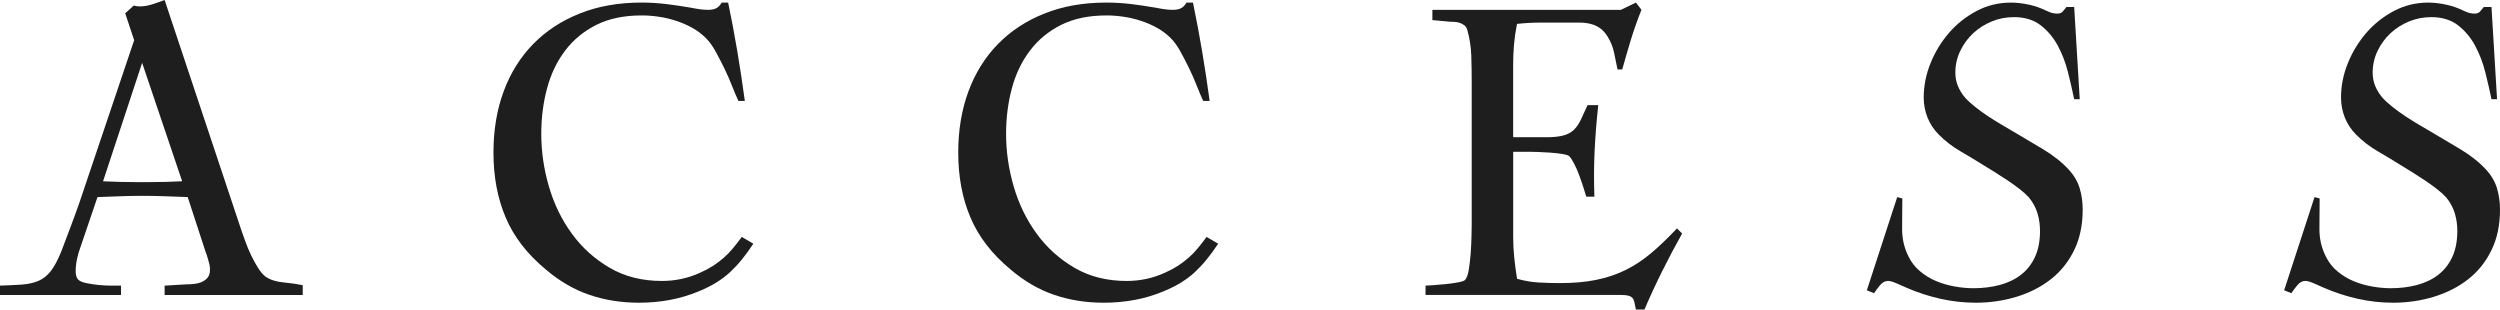
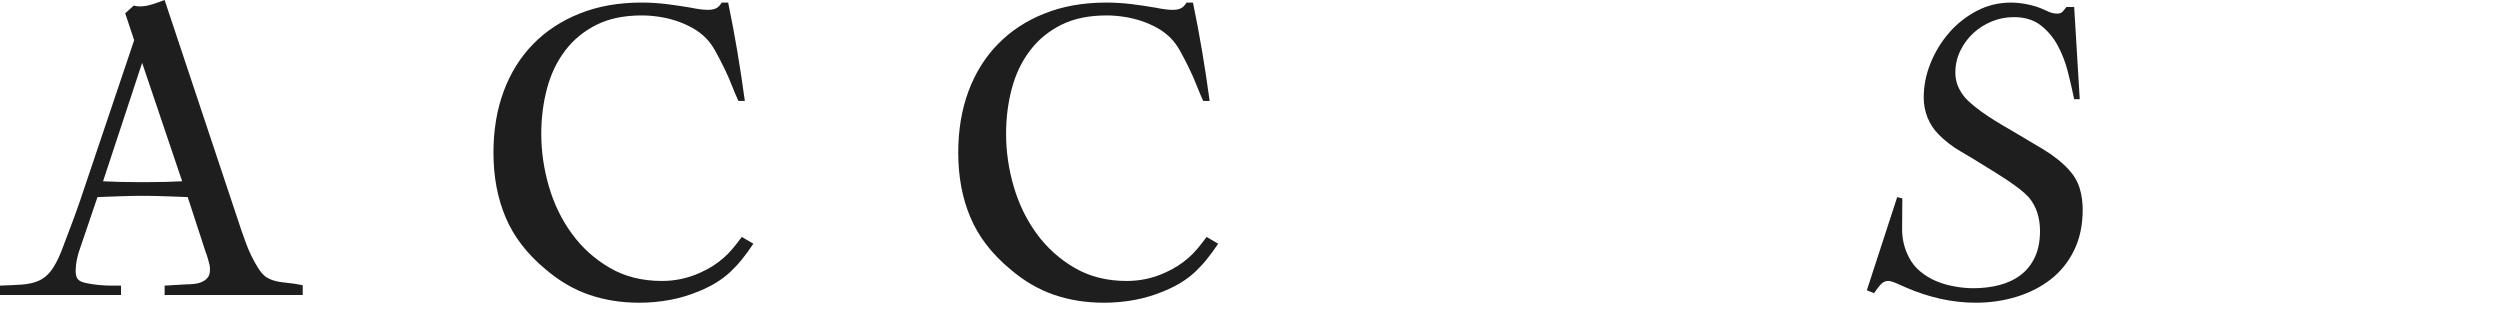
<svg xmlns="http://www.w3.org/2000/svg" version="1.1" id="レイヤー_1" x="0px" y="0px" width="70.163px" height="8.688px" viewBox="0 0 70.163 8.688" enable-background="new 0 0 70.163 8.688" xml:space="preserve">
  <g>
    <path fill="#1E1E1E" d="M4.62,8.279V8.016l0.612-0.036c0.071,0,0.146-0.004,0.222-0.012C5.53,7.959,5.6,7.941,5.664,7.913   c0.063-0.028,0.118-0.067,0.162-0.12S5.892,7.67,5.892,7.582V7.51c0-0.033-0.016-0.105-0.048-0.217   C5.812,7.18,5.788,7.107,5.772,7.075L5.268,5.531C5.06,5.523,4.85,5.516,4.637,5.508S4.212,5.496,4.002,5.496S3.58,5.5,3.367,5.508   S2.944,5.523,2.736,5.531l-0.48,1.411C2.216,7.047,2.184,7.158,2.16,7.274C2.136,7.391,2.124,7.506,2.124,7.617   c0,0.041,0.004,0.079,0.012,0.115s0.024,0.07,0.048,0.103C2.224,7.883,2.3,7.92,2.412,7.943c0.112,0.024,0.229,0.043,0.354,0.055   s0.246,0.018,0.366,0.018s0.208,0,0.265,0v0.264H0V8.016c0.232-0.008,0.438-0.018,0.613-0.029C0.79,7.974,0.944,7.939,1.077,7.884   c0.132-0.056,0.248-0.148,0.349-0.276c0.1-0.129,0.198-0.313,0.295-0.553C1.809,6.822,1.896,6.59,1.985,6.357   C2.073,6.125,2.157,5.893,2.238,5.66l1.527-4.531L3.514,0.373l0.24-0.217c0.032,0.008,0.06,0.014,0.084,0.018S3.89,0.18,3.922,0.18   c0.112,0,0.23-0.02,0.355-0.06C4.401,0.08,4.516,0.04,4.62,0l2.16,6.48C6.812,6.568,6.85,6.674,6.894,6.798S6.99,7.046,7.05,7.17   C7.11,7.294,7.174,7.41,7.242,7.518c0.067,0.108,0.138,0.19,0.21,0.246C7.58,7.852,7.748,7.906,7.956,7.926s0.388,0.046,0.54,0.078   v0.275H4.62z M3.989,1.764L2.892,5.088C3.053,5.096,3.21,5.102,3.362,5.105c0.153,0.004,0.306,0.006,0.459,0.006h0.374   c0.152,0,0.306-0.002,0.458-0.006c0.153-0.004,0.306-0.01,0.459-0.018L3.989,1.764z" />
    <path fill="#1E1E1E" d="M20.82,7.283c-0.104,0.129-0.212,0.244-0.324,0.349s-0.238,0.2-0.378,0.288s-0.306,0.172-0.498,0.252   c-0.264,0.111-0.538,0.193-0.822,0.246c-0.284,0.052-0.569,0.078-0.857,0.078c-0.504,0-0.973-0.074-1.404-0.223   c-0.432-0.147-0.84-0.386-1.224-0.714c-0.521-0.432-0.895-0.918-1.122-1.458c-0.229-0.539-0.342-1.146-0.342-1.818   c0-0.631,0.096-1.205,0.287-1.721c0.192-0.517,0.469-0.959,0.828-1.326c0.36-0.369,0.796-0.654,1.309-0.858   C16.784,0.174,17.36,0.072,18,0.072c0.232,0,0.464,0.014,0.696,0.041c0.231,0.029,0.464,0.063,0.696,0.103   c0.079,0.017,0.159,0.03,0.239,0.042s0.16,0.018,0.24,0.018c0.088,0,0.162-0.014,0.222-0.041c0.061-0.028,0.114-0.082,0.162-0.162   h0.181c0.096,0.463,0.182,0.922,0.258,1.373c0.076,0.453,0.146,0.914,0.21,1.387h-0.18c-0.057-0.12-0.116-0.262-0.181-0.426   c-0.063-0.164-0.136-0.328-0.216-0.492s-0.162-0.322-0.246-0.475c-0.084-0.151-0.174-0.275-0.27-0.371   c-0.112-0.112-0.24-0.209-0.385-0.289c-0.144-0.08-0.296-0.146-0.455-0.197c-0.16-0.053-0.322-0.09-0.486-0.114   s-0.322-0.036-0.475-0.036c-0.496,0-0.92,0.088-1.271,0.264c-0.353,0.177-0.645,0.416-0.876,0.721   c-0.232,0.304-0.402,0.658-0.51,1.063c-0.108,0.403-0.162,0.829-0.162,1.277c0,0.496,0.072,0.99,0.216,1.482   s0.36,0.934,0.648,1.326c0.287,0.392,0.642,0.709,1.062,0.953s0.906,0.366,1.458,0.366c0.376,0,0.732-0.076,1.068-0.228   c0.144-0.064,0.268-0.131,0.372-0.198c0.104-0.067,0.201-0.142,0.294-0.222c0.092-0.08,0.178-0.168,0.258-0.265   c0.08-0.096,0.164-0.204,0.252-0.323l0.324,0.191C21.032,7.008,20.924,7.156,20.82,7.283z" />
    <path fill="#1E1E1E" d="M33.864,7.283c-0.104,0.129-0.212,0.244-0.324,0.349s-0.238,0.2-0.378,0.288s-0.306,0.172-0.498,0.252   c-0.264,0.111-0.538,0.193-0.822,0.246c-0.284,0.052-0.569,0.078-0.857,0.078c-0.504,0-0.973-0.074-1.404-0.223   c-0.432-0.147-0.84-0.386-1.224-0.714c-0.521-0.432-0.895-0.918-1.122-1.458c-0.229-0.539-0.342-1.146-0.342-1.818   c0-0.631,0.096-1.205,0.287-1.721c0.192-0.517,0.469-0.959,0.828-1.326c0.36-0.369,0.796-0.654,1.309-0.858   c0.512-0.204,1.088-0.306,1.728-0.306c0.232,0,0.464,0.014,0.696,0.041c0.231,0.029,0.464,0.063,0.696,0.103   c0.079,0.017,0.159,0.03,0.239,0.042s0.16,0.018,0.24,0.018c0.088,0,0.162-0.014,0.222-0.041c0.061-0.028,0.114-0.082,0.162-0.162   h0.181c0.096,0.463,0.182,0.922,0.258,1.373c0.076,0.453,0.146,0.914,0.21,1.387h-0.18c-0.057-0.12-0.116-0.262-0.181-0.426   c-0.063-0.164-0.136-0.328-0.216-0.492s-0.162-0.322-0.246-0.475c-0.084-0.151-0.174-0.275-0.27-0.371   c-0.112-0.112-0.24-0.209-0.385-0.289c-0.144-0.08-0.296-0.146-0.455-0.197c-0.16-0.053-0.322-0.09-0.486-0.114   s-0.322-0.036-0.475-0.036c-0.496,0-0.92,0.088-1.271,0.264c-0.353,0.177-0.645,0.416-0.876,0.721   c-0.232,0.304-0.402,0.658-0.51,1.063c-0.108,0.403-0.162,0.829-0.162,1.277c0,0.496,0.072,0.99,0.216,1.482   s0.36,0.934,0.648,1.326c0.287,0.392,0.642,0.709,1.062,0.953s0.906,0.366,1.458,0.366c0.376,0,0.732-0.076,1.068-0.228   c0.144-0.064,0.268-0.131,0.372-0.198c0.104-0.067,0.201-0.142,0.294-0.222c0.092-0.08,0.178-0.168,0.258-0.265   c0.08-0.096,0.164-0.204,0.252-0.323l0.324,0.191C34.076,7.008,33.968,7.156,33.864,7.283z" />
-     <path fill="#1E1E1E" d="M46.65,7.611c-0.173,0.346-0.339,0.704-0.498,1.076h-0.24c-0.017-0.08-0.03-0.148-0.042-0.203   c-0.012-0.057-0.032-0.099-0.06-0.127c-0.028-0.027-0.066-0.048-0.114-0.06c-0.048-0.013-0.116-0.019-0.204-0.019h-5.484V8.016   c0.032,0,0.103-0.004,0.21-0.012c0.108-0.008,0.225-0.018,0.349-0.03c0.124-0.012,0.239-0.028,0.348-0.048s0.174-0.042,0.198-0.066   c0.048-0.048,0.084-0.143,0.107-0.282c0.024-0.14,0.042-0.294,0.055-0.463c0.012-0.168,0.02-0.33,0.023-0.486   s0.006-0.267,0.006-0.331V2.283c0-0.232-0.004-0.471-0.012-0.715s-0.044-0.482-0.108-0.715c-0.016-0.064-0.046-0.112-0.09-0.145   s-0.092-0.057-0.144-0.072c-0.053-0.016-0.11-0.024-0.174-0.024c-0.064,0-0.124-0.004-0.181-0.012L40.2,0.564V0.276h5.292   l0.42-0.204l0.156,0.203c-0.112,0.279-0.21,0.557-0.294,0.831c-0.084,0.275-0.166,0.556-0.246,0.843h-0.132   c-0.032-0.158-0.064-0.316-0.097-0.473c-0.032-0.154-0.092-0.305-0.18-0.447c-0.064-0.104-0.136-0.184-0.216-0.24   c-0.08-0.055-0.168-0.096-0.265-0.119c-0.096-0.023-0.197-0.036-0.306-0.036s-0.214,0-0.318,0h-0.779   c-0.225,0-0.444,0.013-0.66,0.036c-0.04,0.199-0.068,0.393-0.084,0.58c-0.017,0.188-0.024,0.381-0.024,0.58v2.021h0.937   c0.191,0,0.348-0.016,0.468-0.048s0.218-0.084,0.294-0.155c0.076-0.072,0.142-0.166,0.198-0.283   c0.056-0.115,0.12-0.254,0.191-0.414h0.301c-0.049,0.433-0.082,0.861-0.103,1.285c-0.02,0.424-0.021,0.852-0.006,1.283h-0.228   c-0.017-0.056-0.042-0.14-0.078-0.252c-0.036-0.111-0.076-0.229-0.12-0.348c-0.044-0.12-0.092-0.23-0.145-0.33   c-0.052-0.1-0.098-0.17-0.138-0.21c-0.032-0.024-0.1-0.044-0.204-0.06C43.732,4.304,43.62,4.292,43.5,4.283   c-0.12-0.008-0.234-0.014-0.342-0.018C43.05,4.262,42.976,4.26,42.937,4.26h-0.469v2.384c0,0.2,0.01,0.397,0.03,0.59   c0.02,0.192,0.046,0.39,0.078,0.59c0.2,0.057,0.397,0.091,0.594,0.103s0.398,0.018,0.606,0.018c0.384,0,0.724-0.029,1.02-0.09   c0.296-0.06,0.57-0.151,0.822-0.275c0.252-0.125,0.492-0.282,0.72-0.475c0.229-0.191,0.47-0.424,0.727-0.695l0.144,0.144   C47.008,6.912,46.822,7.265,46.65,7.611z" />
    <path fill="#1E1E1E" d="M58.451,5.884c0,0.431-0.08,0.812-0.24,1.138c-0.16,0.328-0.378,0.6-0.653,0.815   c-0.276,0.216-0.597,0.38-0.96,0.491c-0.364,0.111-0.746,0.168-1.146,0.168c-0.336,0-0.668-0.037-0.996-0.111   s-0.644-0.177-0.948-0.309c-0.056-0.024-0.142-0.063-0.258-0.114s-0.202-0.078-0.258-0.078c-0.088,0-0.166,0.042-0.234,0.126   c-0.067,0.083-0.122,0.156-0.162,0.218l-0.203-0.081l0.852-2.615l0.144,0.037c0,0.271-0.002,0.551-0.006,0.84   c-0.004,0.287,0.059,0.556,0.187,0.804c0.08,0.16,0.188,0.296,0.324,0.407c0.136,0.113,0.285,0.203,0.449,0.271   c0.164,0.068,0.336,0.118,0.517,0.149c0.18,0.033,0.354,0.049,0.521,0.049c0.265,0,0.511-0.03,0.738-0.09   c0.228-0.061,0.426-0.154,0.594-0.283c0.168-0.128,0.3-0.294,0.396-0.498c0.096-0.205,0.144-0.451,0.144-0.739   c0-0.169-0.023-0.333-0.071-0.493c-0.049-0.16-0.129-0.309-0.24-0.444c-0.064-0.071-0.15-0.15-0.258-0.234   c-0.108-0.084-0.223-0.166-0.343-0.247c-0.12-0.08-0.237-0.155-0.354-0.228s-0.214-0.132-0.294-0.181   c-0.216-0.136-0.438-0.27-0.666-0.402c-0.229-0.132-0.435-0.291-0.618-0.475c-0.136-0.137-0.24-0.295-0.313-0.475   c-0.071-0.18-0.107-0.367-0.107-0.559c0-0.329,0.063-0.651,0.192-0.968c0.127-0.316,0.302-0.601,0.521-0.854   s0.478-0.456,0.774-0.612c0.296-0.156,0.615-0.234,0.96-0.234c0.136,0,0.279,0.014,0.432,0.043s0.288,0.068,0.408,0.117   c0.08,0.033,0.156,0.066,0.228,0.1c0.072,0.032,0.152,0.049,0.24,0.049c0.064,0,0.114-0.021,0.15-0.062   c0.036-0.042,0.069-0.083,0.102-0.124h0.216l0.156,2.588h-0.156c-0.048-0.231-0.105-0.483-0.174-0.756   c-0.068-0.271-0.164-0.521-0.288-0.75c-0.124-0.228-0.284-0.418-0.479-0.569c-0.196-0.151-0.446-0.228-0.75-0.228   c-0.217,0-0.423,0.039-0.618,0.119c-0.196,0.08-0.37,0.189-0.522,0.33c-0.151,0.14-0.273,0.305-0.365,0.496   c-0.093,0.192-0.139,0.396-0.139,0.611c0,0.137,0.024,0.262,0.072,0.378s0.116,0.226,0.204,0.329   c0.072,0.08,0.166,0.166,0.282,0.258c0.115,0.092,0.237,0.18,0.365,0.264s0.256,0.164,0.385,0.24   c0.128,0.075,0.239,0.141,0.336,0.197c0.256,0.152,0.527,0.313,0.815,0.484c0.288,0.172,0.532,0.366,0.732,0.582   c0.144,0.16,0.244,0.334,0.3,0.521S58.451,5.676,58.451,5.884z" />
-     <path fill="#1E1E1E" d="M70.163,5.884c0,0.431-0.08,0.812-0.24,1.138c-0.16,0.328-0.378,0.6-0.653,0.815   c-0.276,0.216-0.597,0.38-0.96,0.491c-0.364,0.111-0.746,0.168-1.146,0.168c-0.336,0-0.668-0.037-0.996-0.111   s-0.644-0.177-0.948-0.309c-0.056-0.024-0.142-0.063-0.258-0.114s-0.202-0.078-0.258-0.078c-0.088,0-0.166,0.042-0.234,0.126   c-0.067,0.083-0.122,0.156-0.162,0.218l-0.203-0.081l0.852-2.615l0.144,0.037c0,0.271-0.002,0.551-0.006,0.84   c-0.004,0.287,0.059,0.556,0.187,0.804c0.08,0.16,0.188,0.296,0.324,0.407c0.136,0.113,0.285,0.203,0.449,0.271   c0.164,0.068,0.336,0.118,0.517,0.149c0.18,0.033,0.354,0.049,0.521,0.049c0.265,0,0.511-0.03,0.738-0.09   c0.228-0.061,0.426-0.154,0.594-0.283c0.168-0.128,0.3-0.294,0.396-0.498c0.096-0.205,0.144-0.451,0.144-0.739   c0-0.169-0.023-0.333-0.071-0.493c-0.049-0.16-0.129-0.309-0.24-0.444c-0.064-0.071-0.15-0.15-0.258-0.234   c-0.108-0.084-0.223-0.166-0.343-0.247c-0.12-0.08-0.237-0.155-0.354-0.228s-0.214-0.132-0.294-0.181   c-0.216-0.136-0.438-0.27-0.666-0.402c-0.229-0.132-0.435-0.291-0.618-0.475c-0.136-0.137-0.24-0.295-0.313-0.475   c-0.071-0.18-0.107-0.367-0.107-0.559c0-0.329,0.063-0.651,0.192-0.968c0.127-0.316,0.302-0.601,0.521-0.854   s0.478-0.456,0.774-0.612c0.296-0.156,0.615-0.234,0.96-0.234c0.136,0,0.279,0.014,0.432,0.043s0.288,0.068,0.408,0.117   c0.08,0.033,0.156,0.066,0.228,0.1c0.072,0.032,0.152,0.049,0.24,0.049c0.064,0,0.114-0.021,0.15-0.062   c0.036-0.042,0.069-0.083,0.102-0.124h0.216l0.156,2.588h-0.156c-0.048-0.231-0.105-0.483-0.174-0.756   c-0.068-0.271-0.164-0.521-0.288-0.75c-0.124-0.228-0.284-0.418-0.479-0.569c-0.196-0.151-0.446-0.228-0.75-0.228   c-0.217,0-0.423,0.039-0.618,0.119c-0.196,0.08-0.37,0.189-0.522,0.33c-0.151,0.14-0.273,0.305-0.365,0.496   c-0.093,0.192-0.139,0.396-0.139,0.611c0,0.137,0.024,0.262,0.072,0.378s0.116,0.226,0.204,0.329   c0.072,0.08,0.166,0.166,0.282,0.258c0.115,0.092,0.237,0.18,0.365,0.264s0.256,0.164,0.385,0.24   c0.128,0.075,0.239,0.141,0.336,0.197c0.256,0.152,0.527,0.313,0.815,0.484c0.288,0.172,0.532,0.366,0.732,0.582   c0.144,0.16,0.244,0.334,0.3,0.521S70.163,5.676,70.163,5.884z" />
  </g>
</svg>